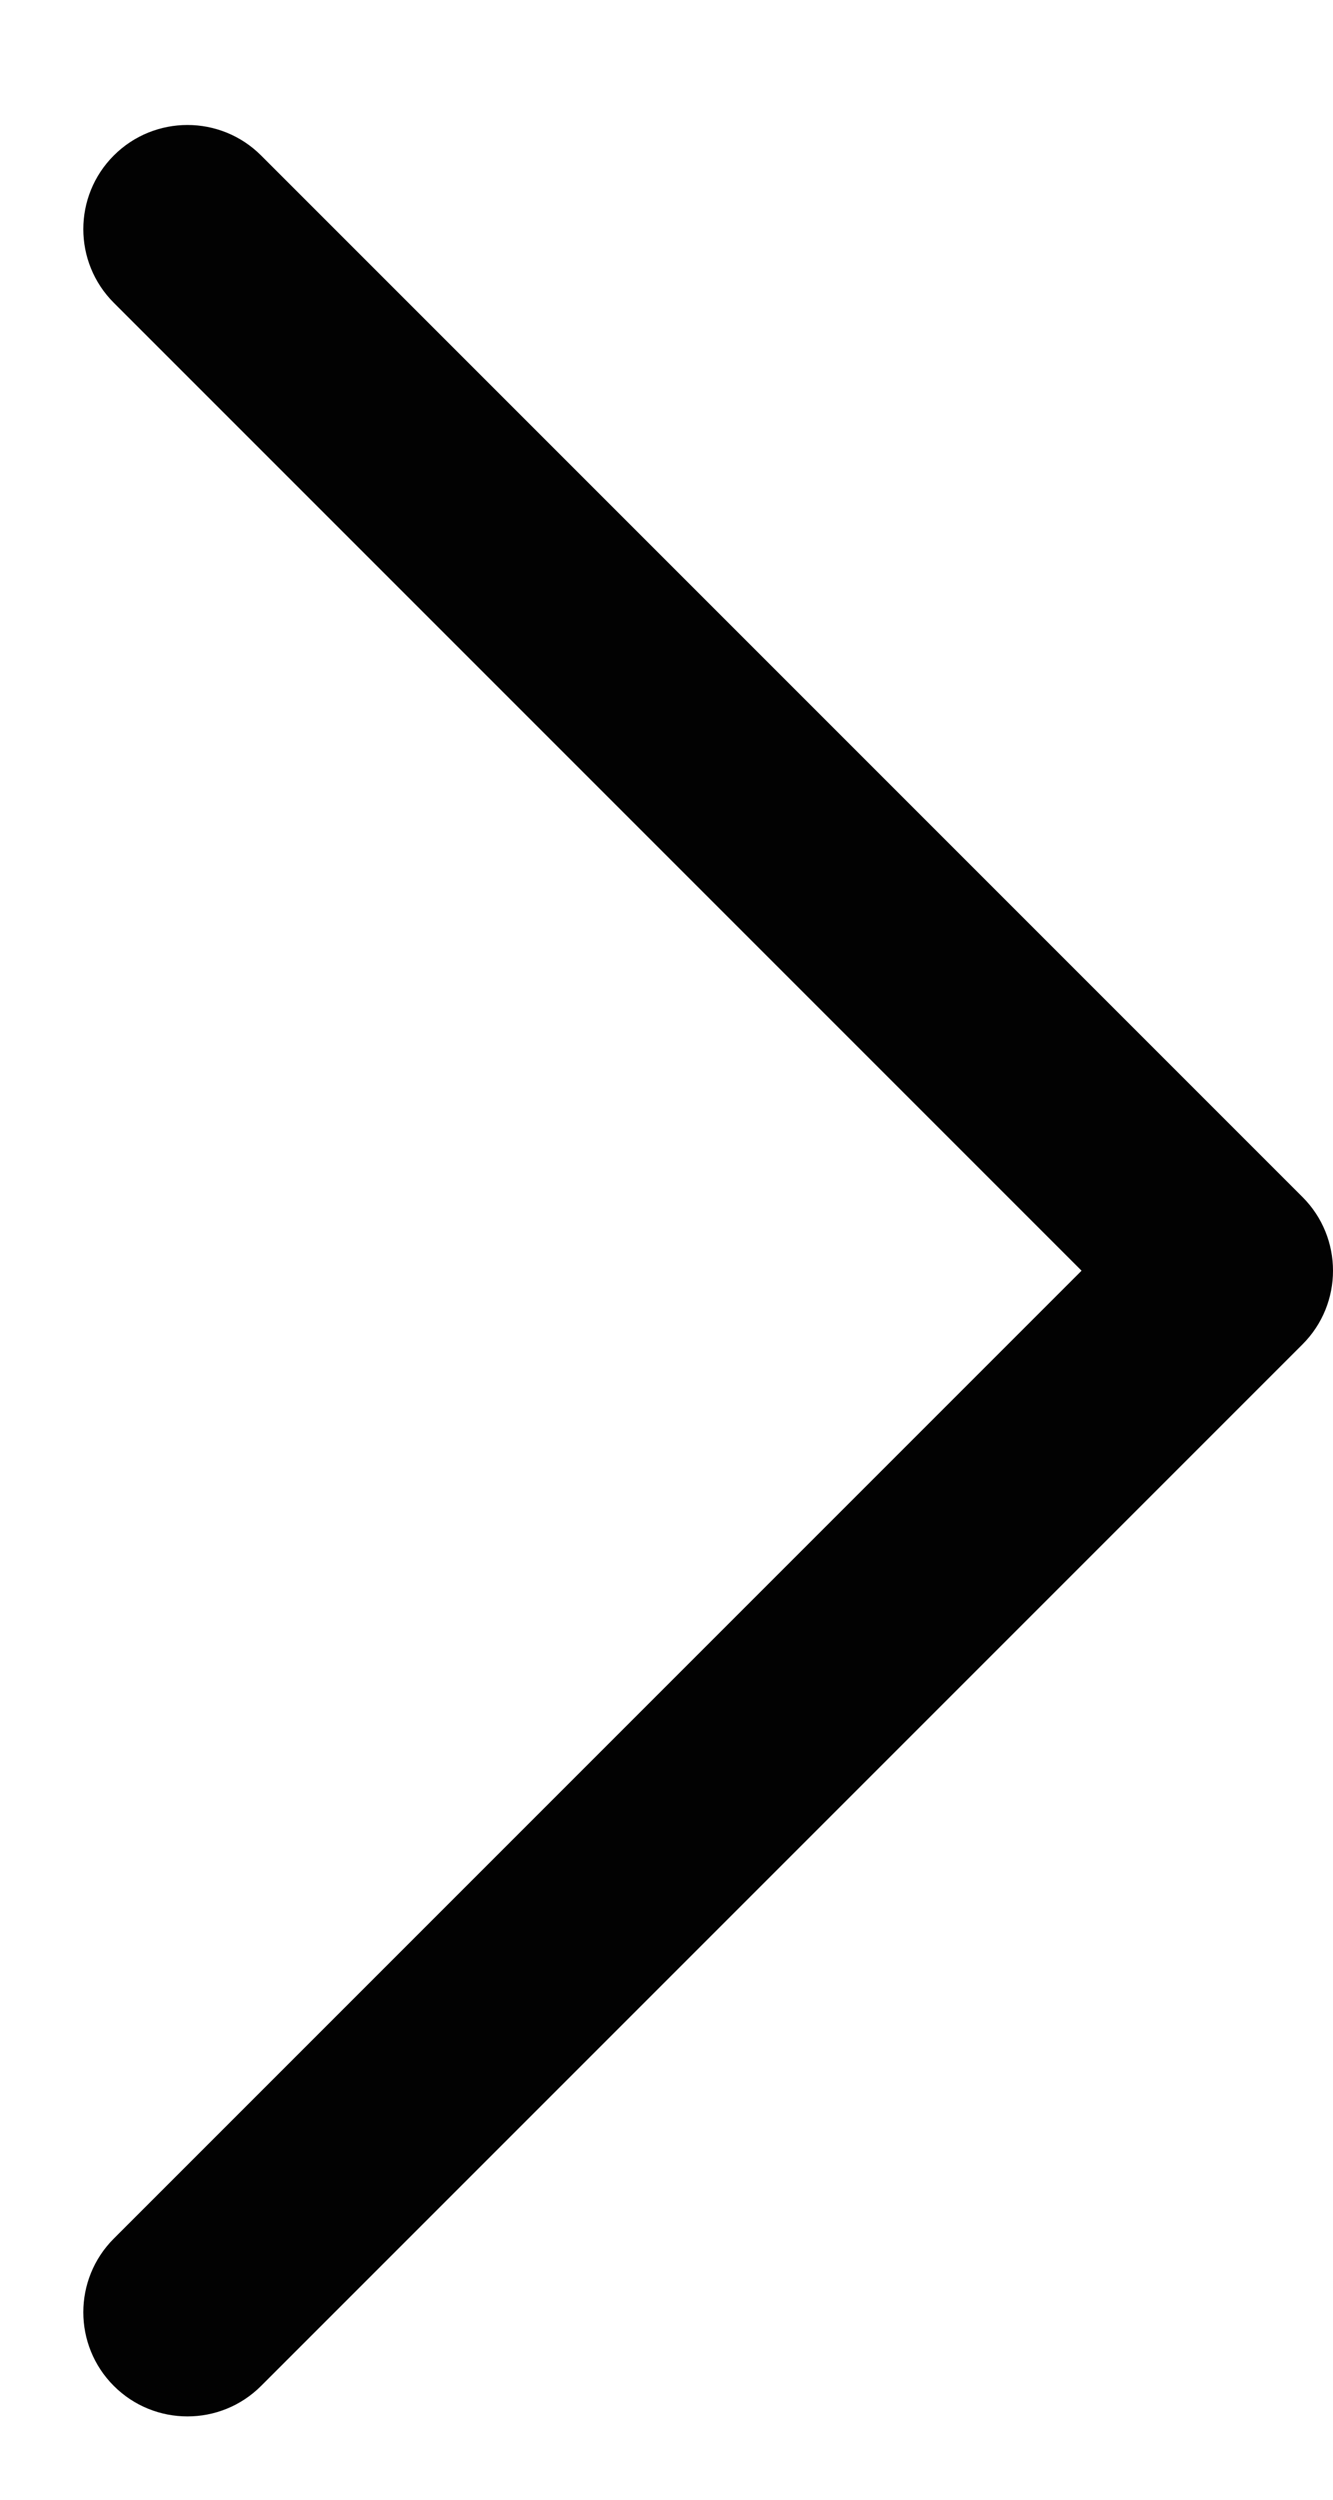
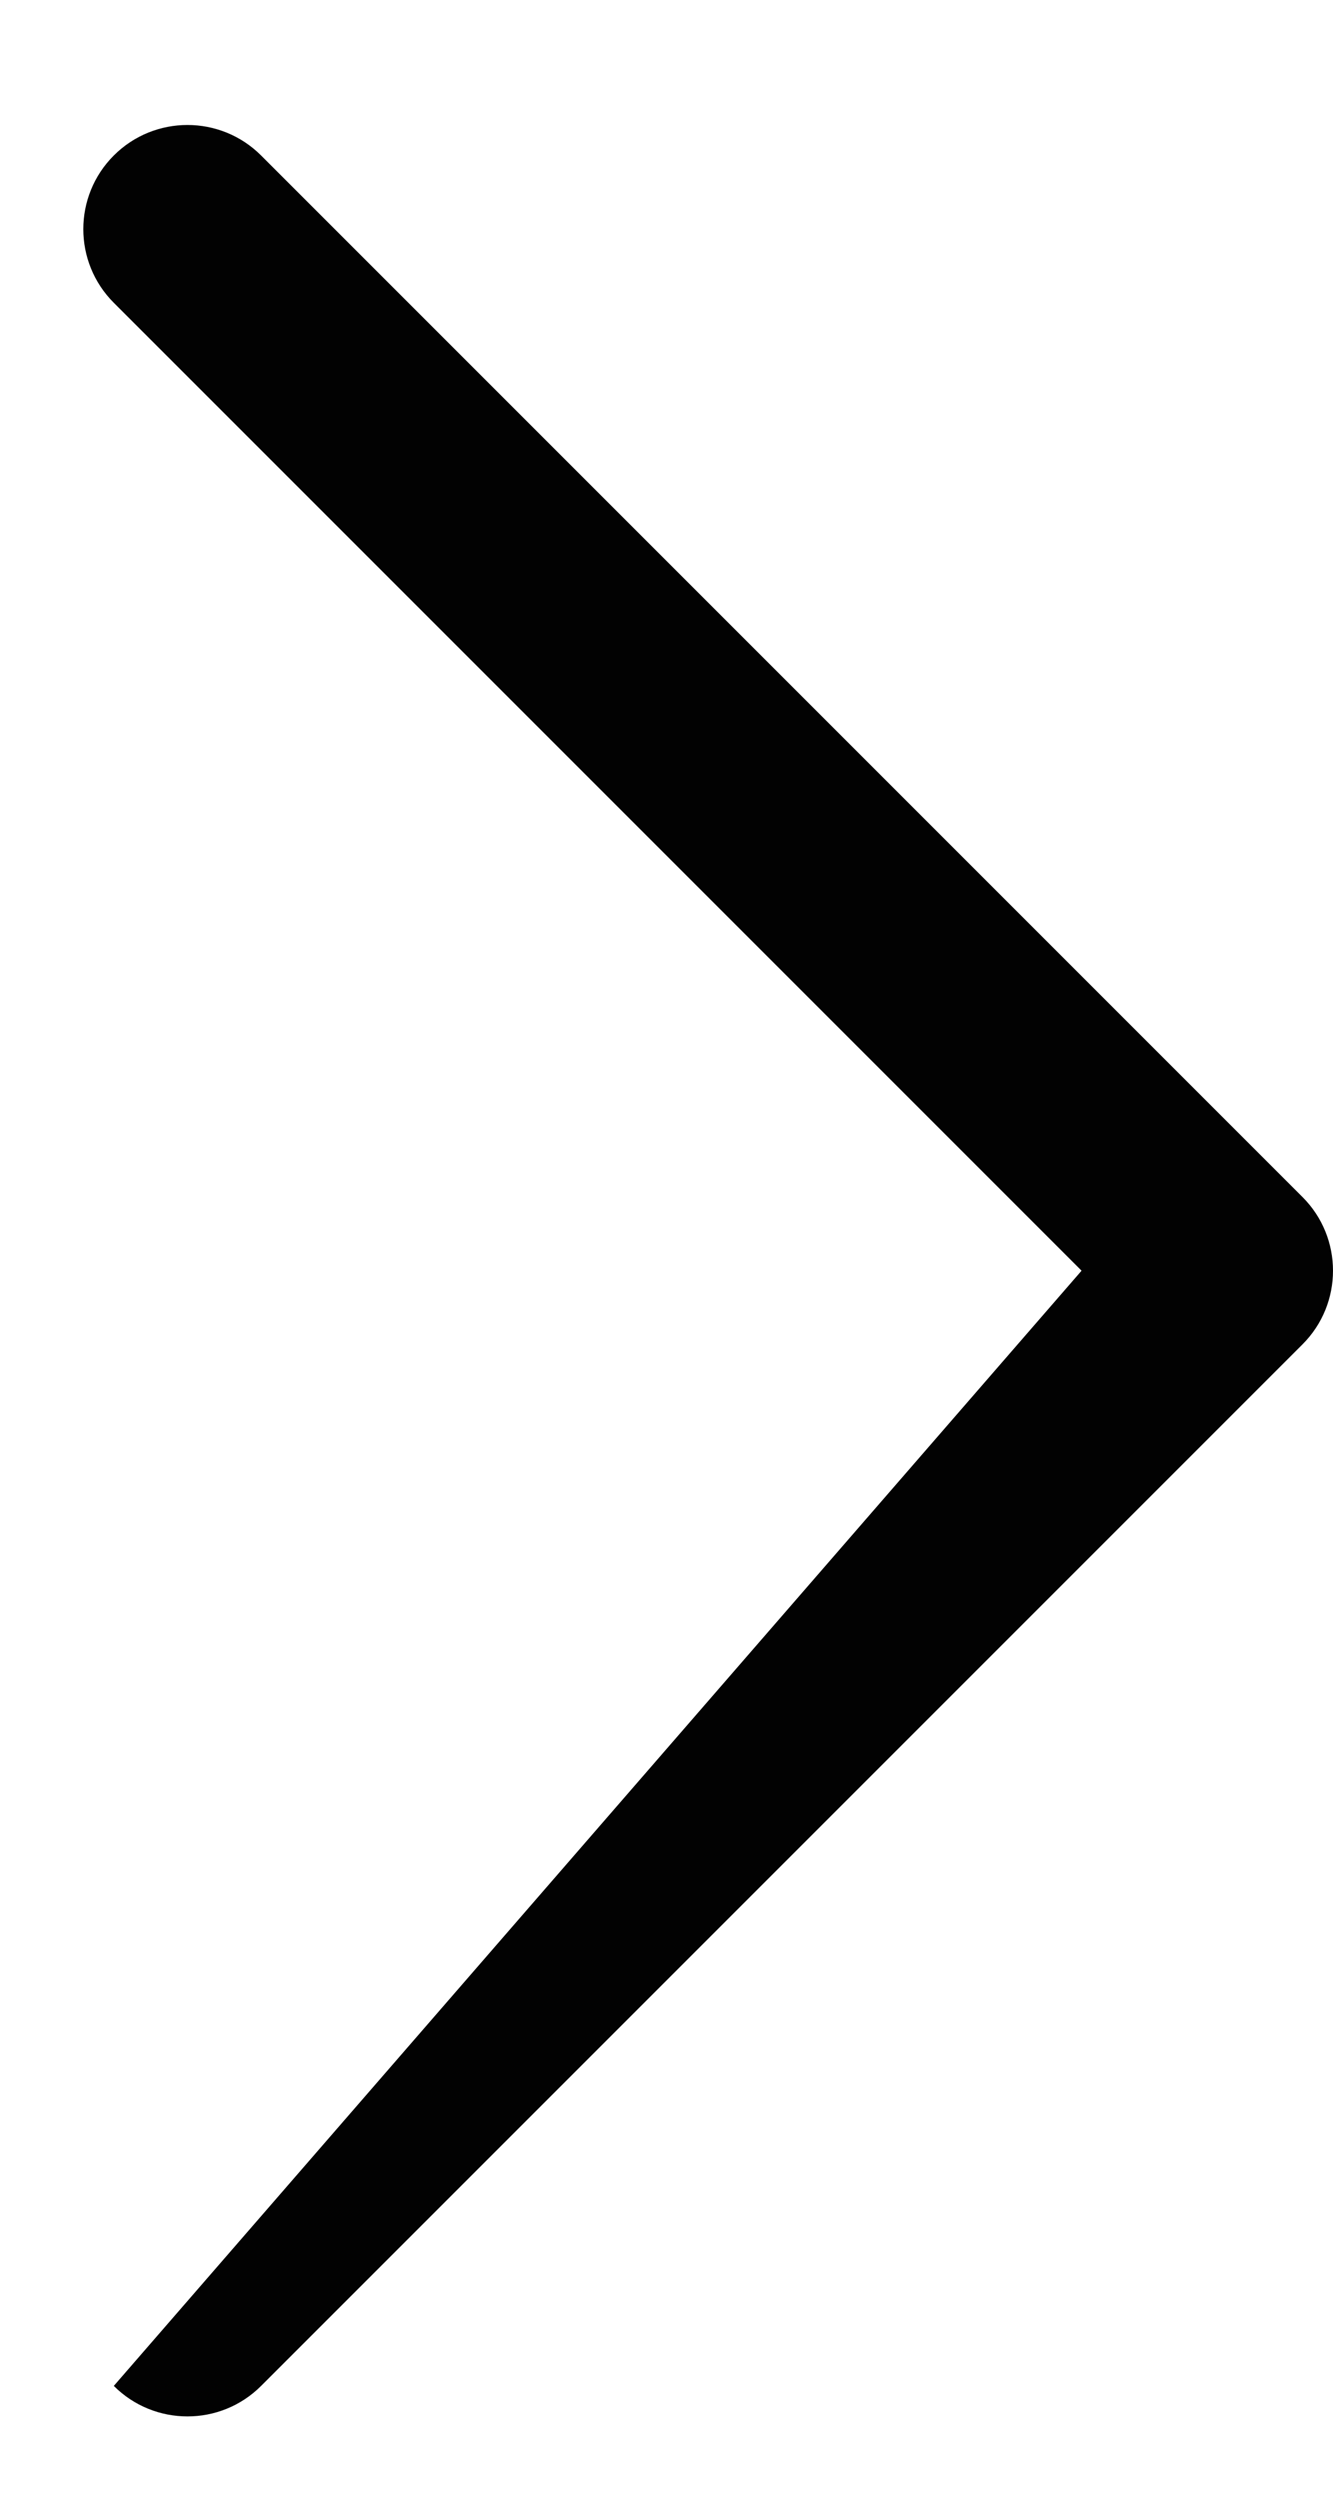
<svg xmlns="http://www.w3.org/2000/svg" width="8" height="15" viewBox="0 0 8 15" fill="none">
-   <path d="M8 7.625C8 7.785 7.939 7.945 7.817 8.067L1.567 14.317C1.323 14.561 0.927 14.561 0.683 14.317C0.439 14.073 0.439 13.677 0.683 13.433L6.491 7.625L0.683 1.817C0.439 1.573 0.439 1.177 0.683 0.933C0.927 0.689 1.323 0.689 1.567 0.933L7.817 7.183C7.939 7.305 8 7.465 8 7.625Z" fill="#020202" />
+   <path d="M8 7.625C8 7.785 7.939 7.945 7.817 8.067L1.567 14.317C1.323 14.561 0.927 14.561 0.683 14.317L6.491 7.625L0.683 1.817C0.439 1.573 0.439 1.177 0.683 0.933C0.927 0.689 1.323 0.689 1.567 0.933L7.817 7.183C7.939 7.305 8 7.465 8 7.625Z" fill="#020202" />
</svg>